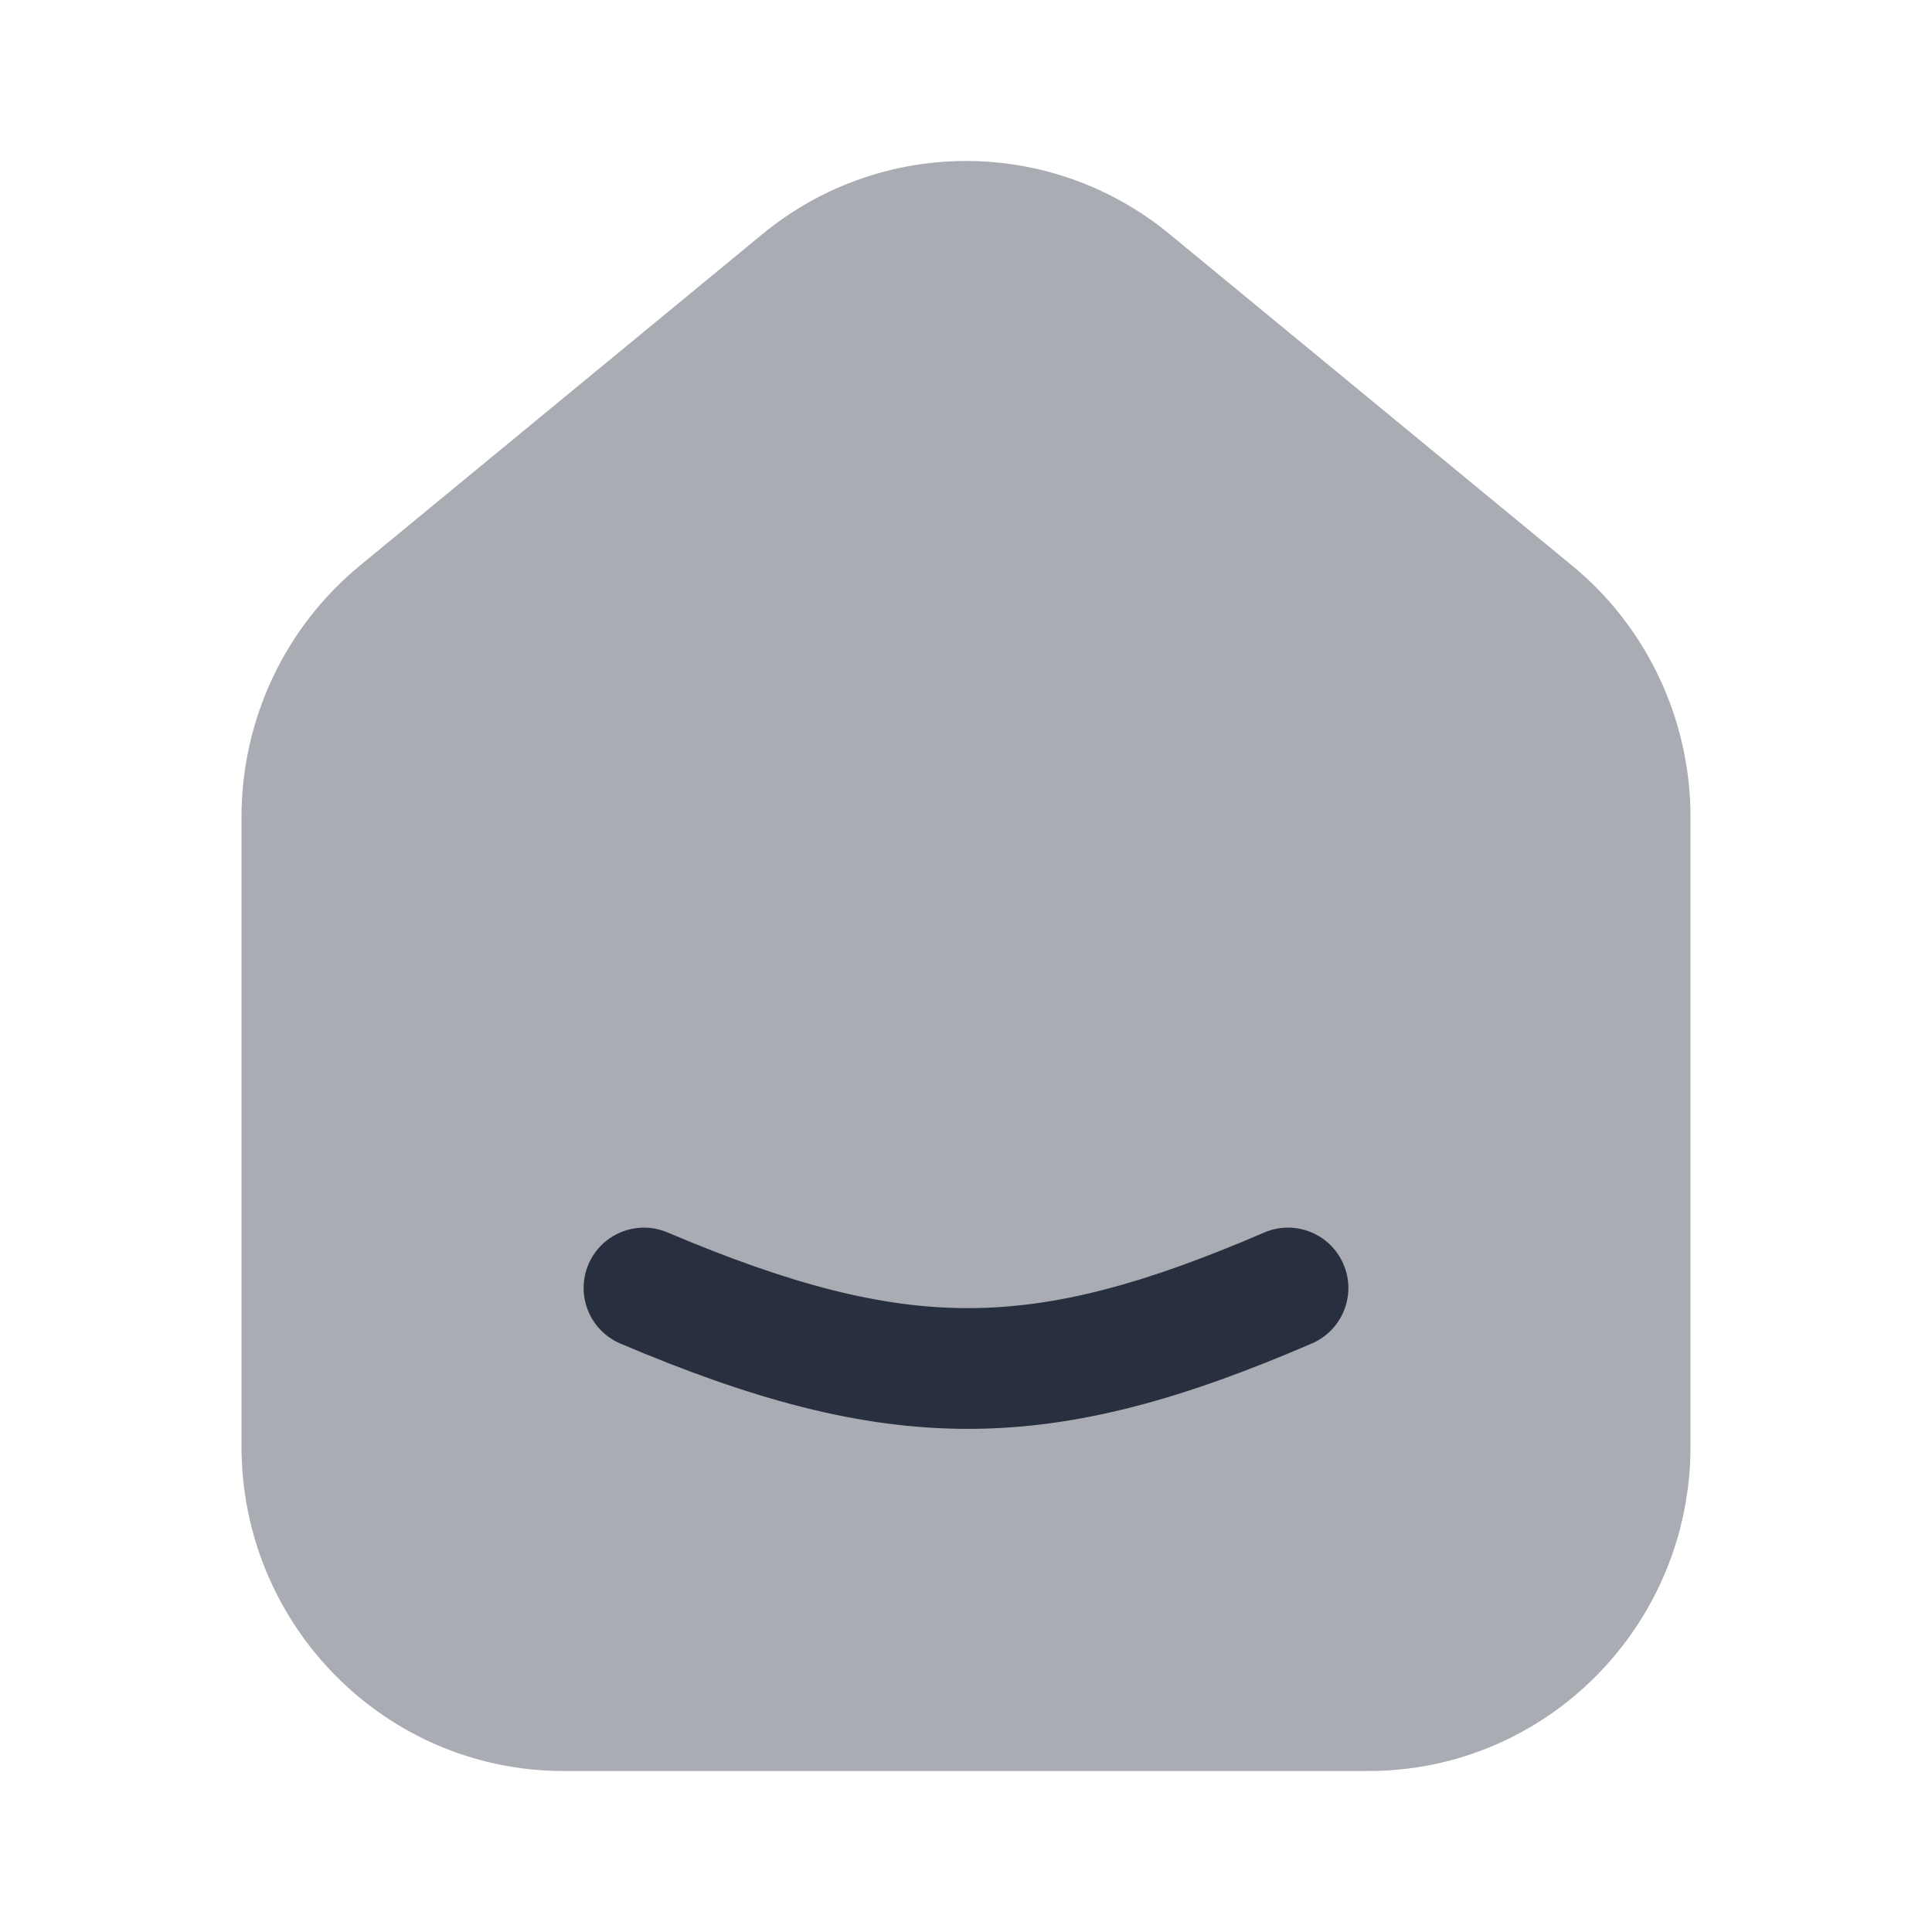
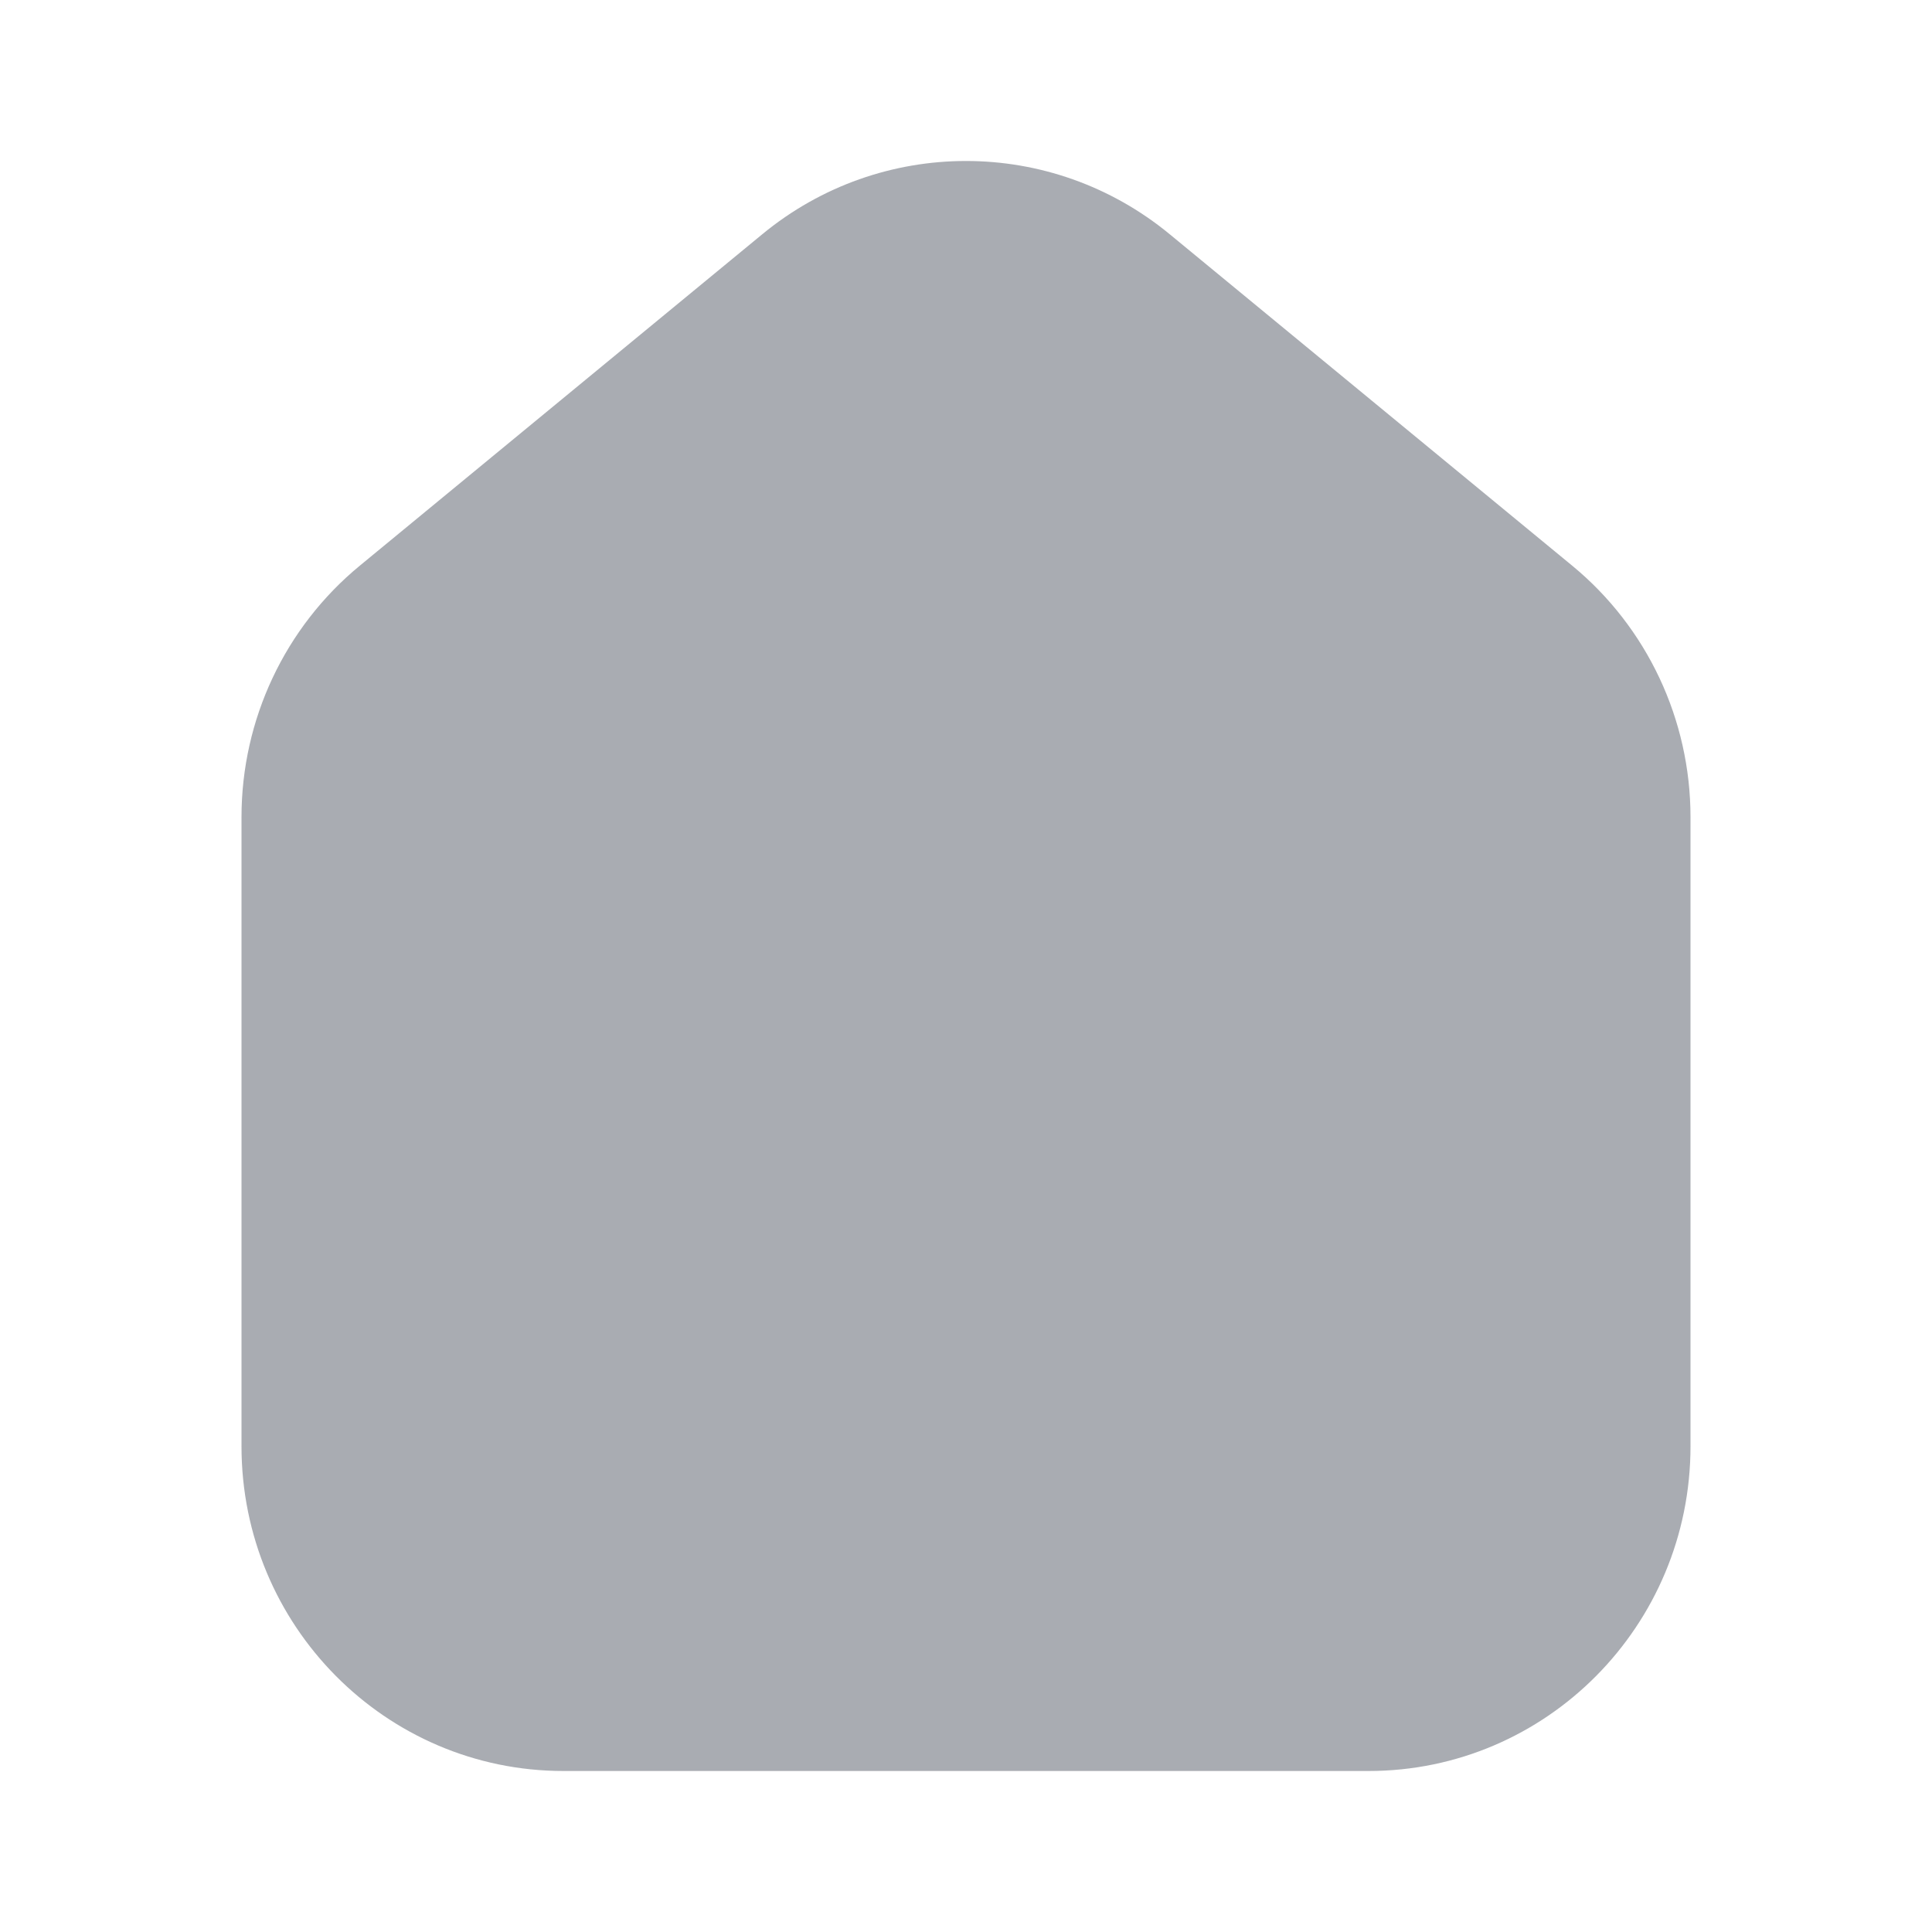
<svg xmlns="http://www.w3.org/2000/svg" width="36" height="36" viewBox="0 0 36 36" fill="none">
  <path opacity="0.4" d="M31.5 26.95V15.226C31.5 13.409 30.691 11.689 29.295 10.54L21.795 4.364C19.587 2.545 16.413 2.545 14.205 4.364L6.705 10.54C5.309 11.689 4.5 13.409 4.5 15.226V26.95C4.5 30.291 7.186 33 10.5 33H25.5C28.814 33 31.5 30.291 31.5 26.95Z" fill="#28303F" />
-   <path fill-rule="evenodd" clip-rule="evenodd" d="M10.964 23.561C11.207 22.989 11.867 22.722 12.439 22.965C14.753 23.946 16.443 24.379 18.058 24.375C19.671 24.371 21.321 23.93 23.555 22.967C24.125 22.721 24.787 22.984 25.033 23.555C25.279 24.125 25.016 24.787 24.445 25.033C22.084 26.052 20.112 26.62 18.063 26.625C16.016 26.63 14.004 26.073 11.561 25.036C10.989 24.793 10.722 24.133 10.964 23.561Z" fill="#28303F" />
</svg>